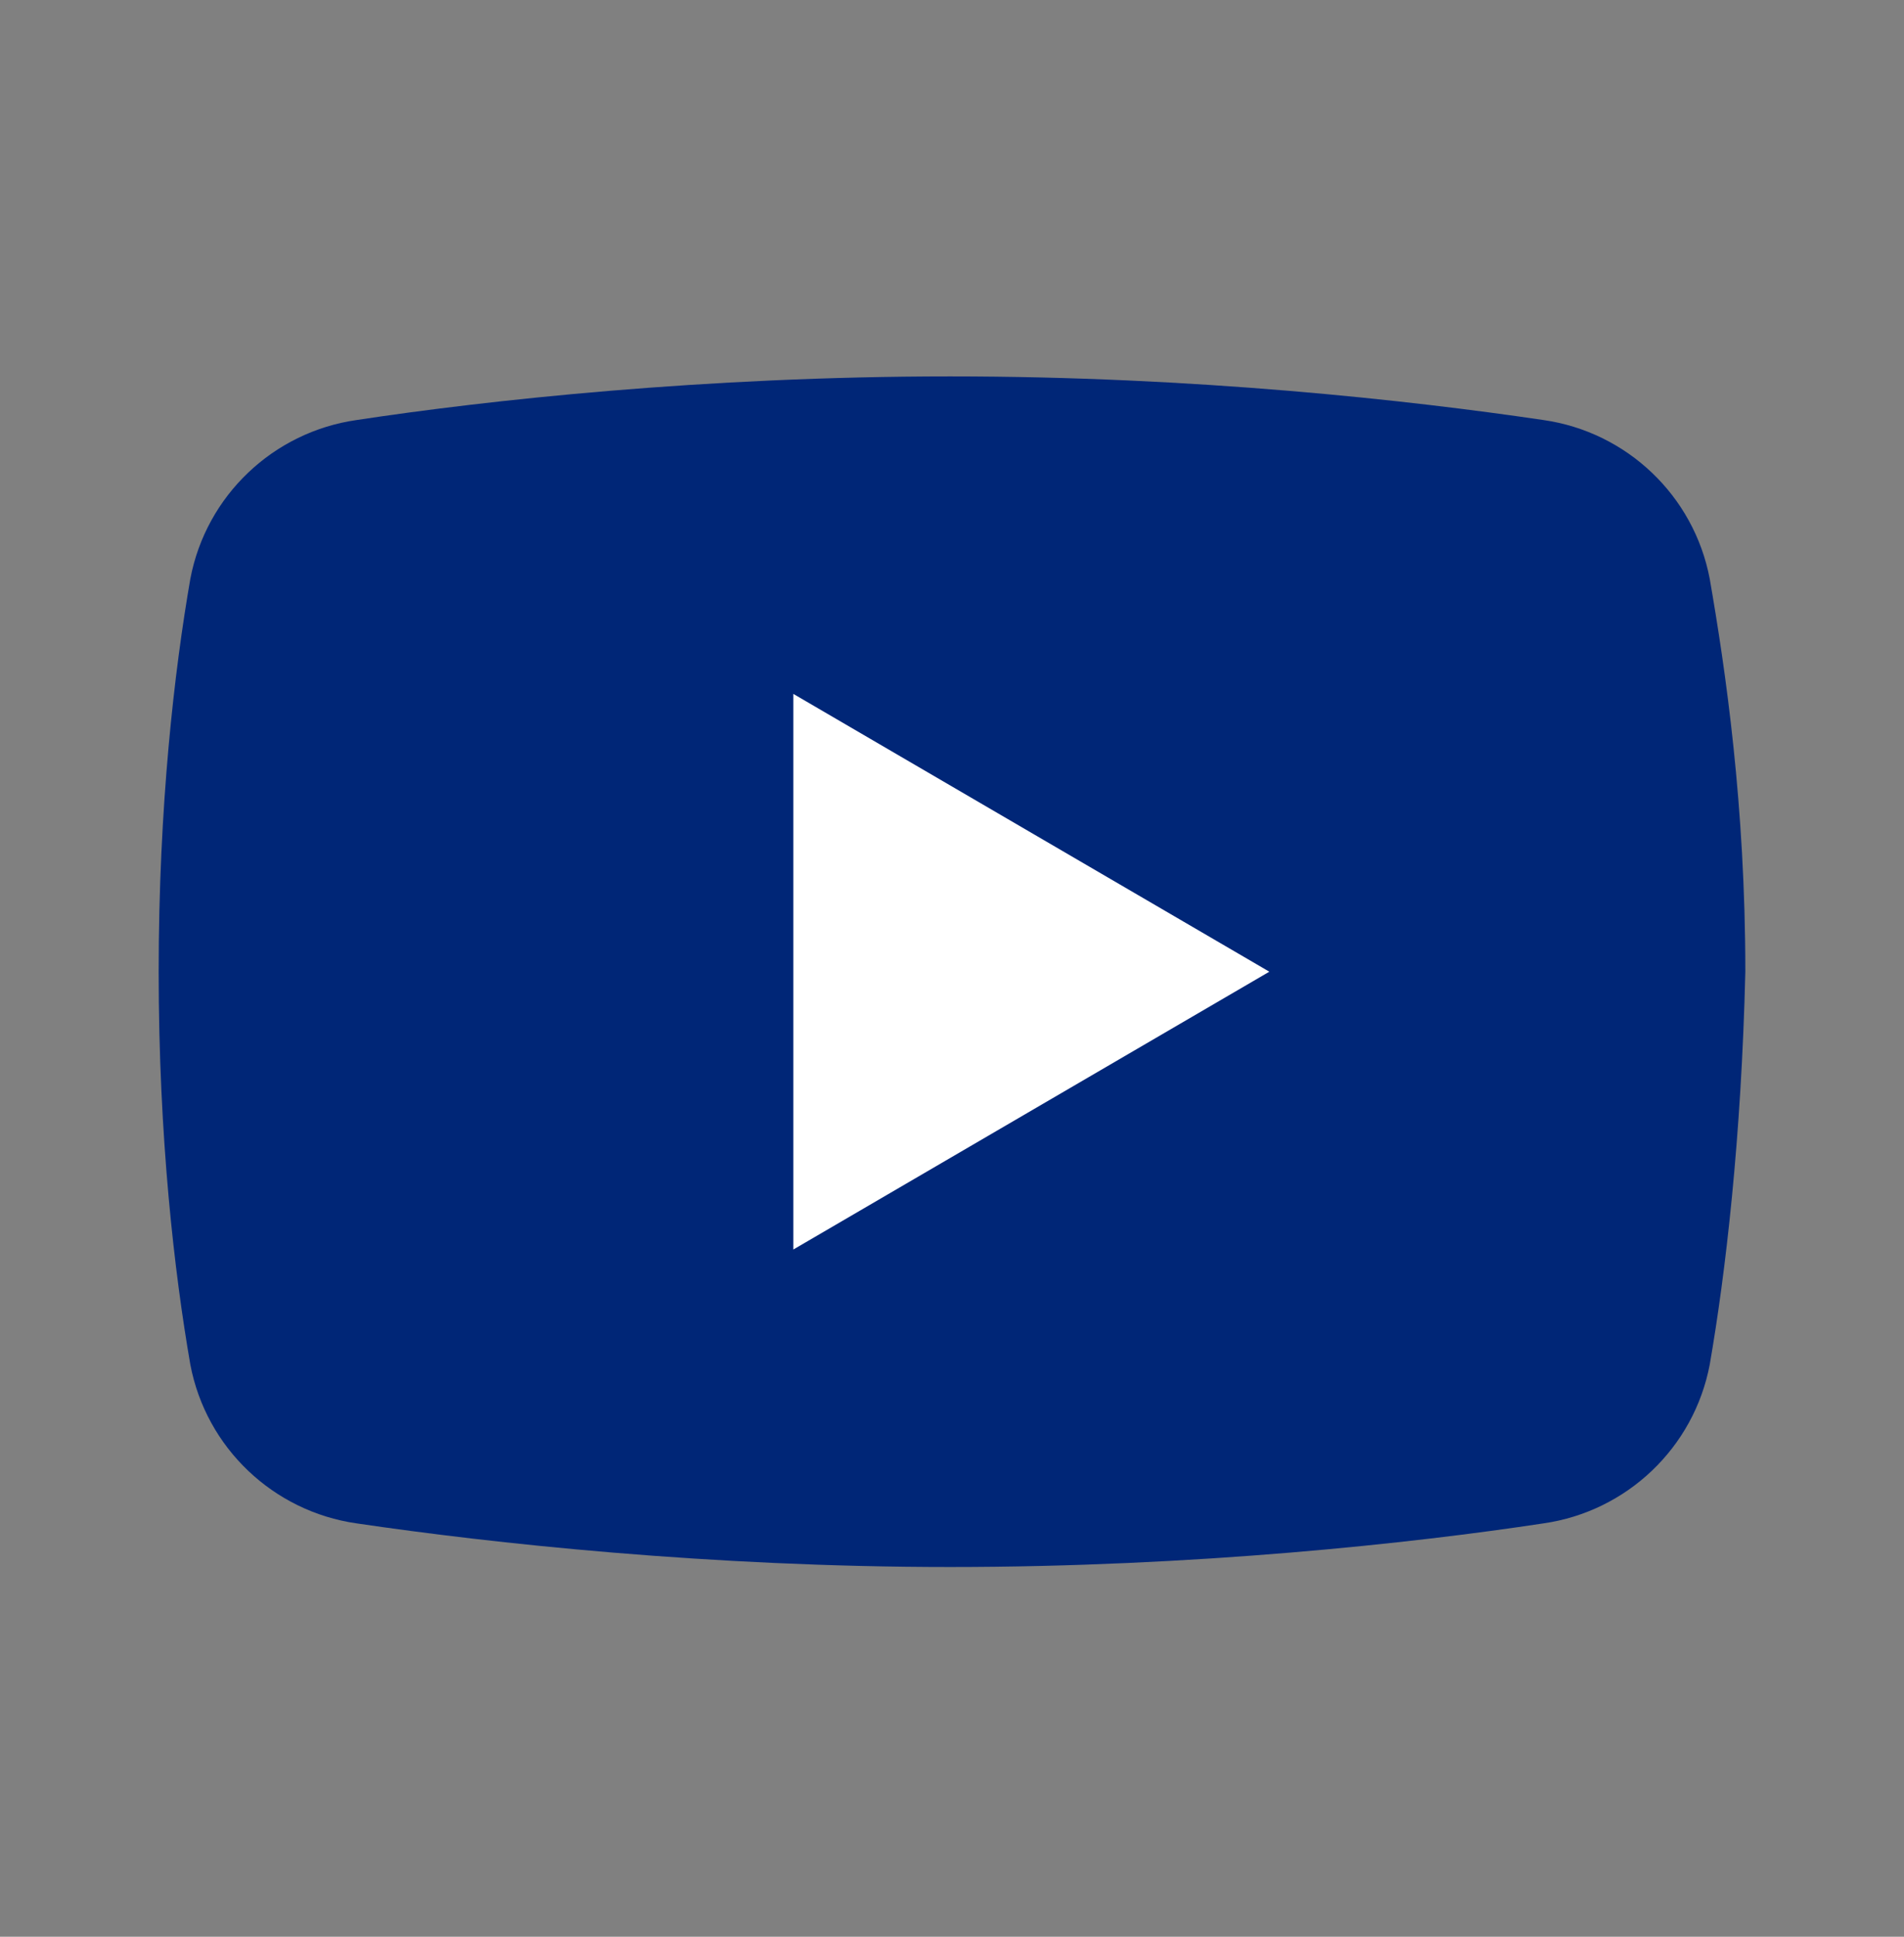
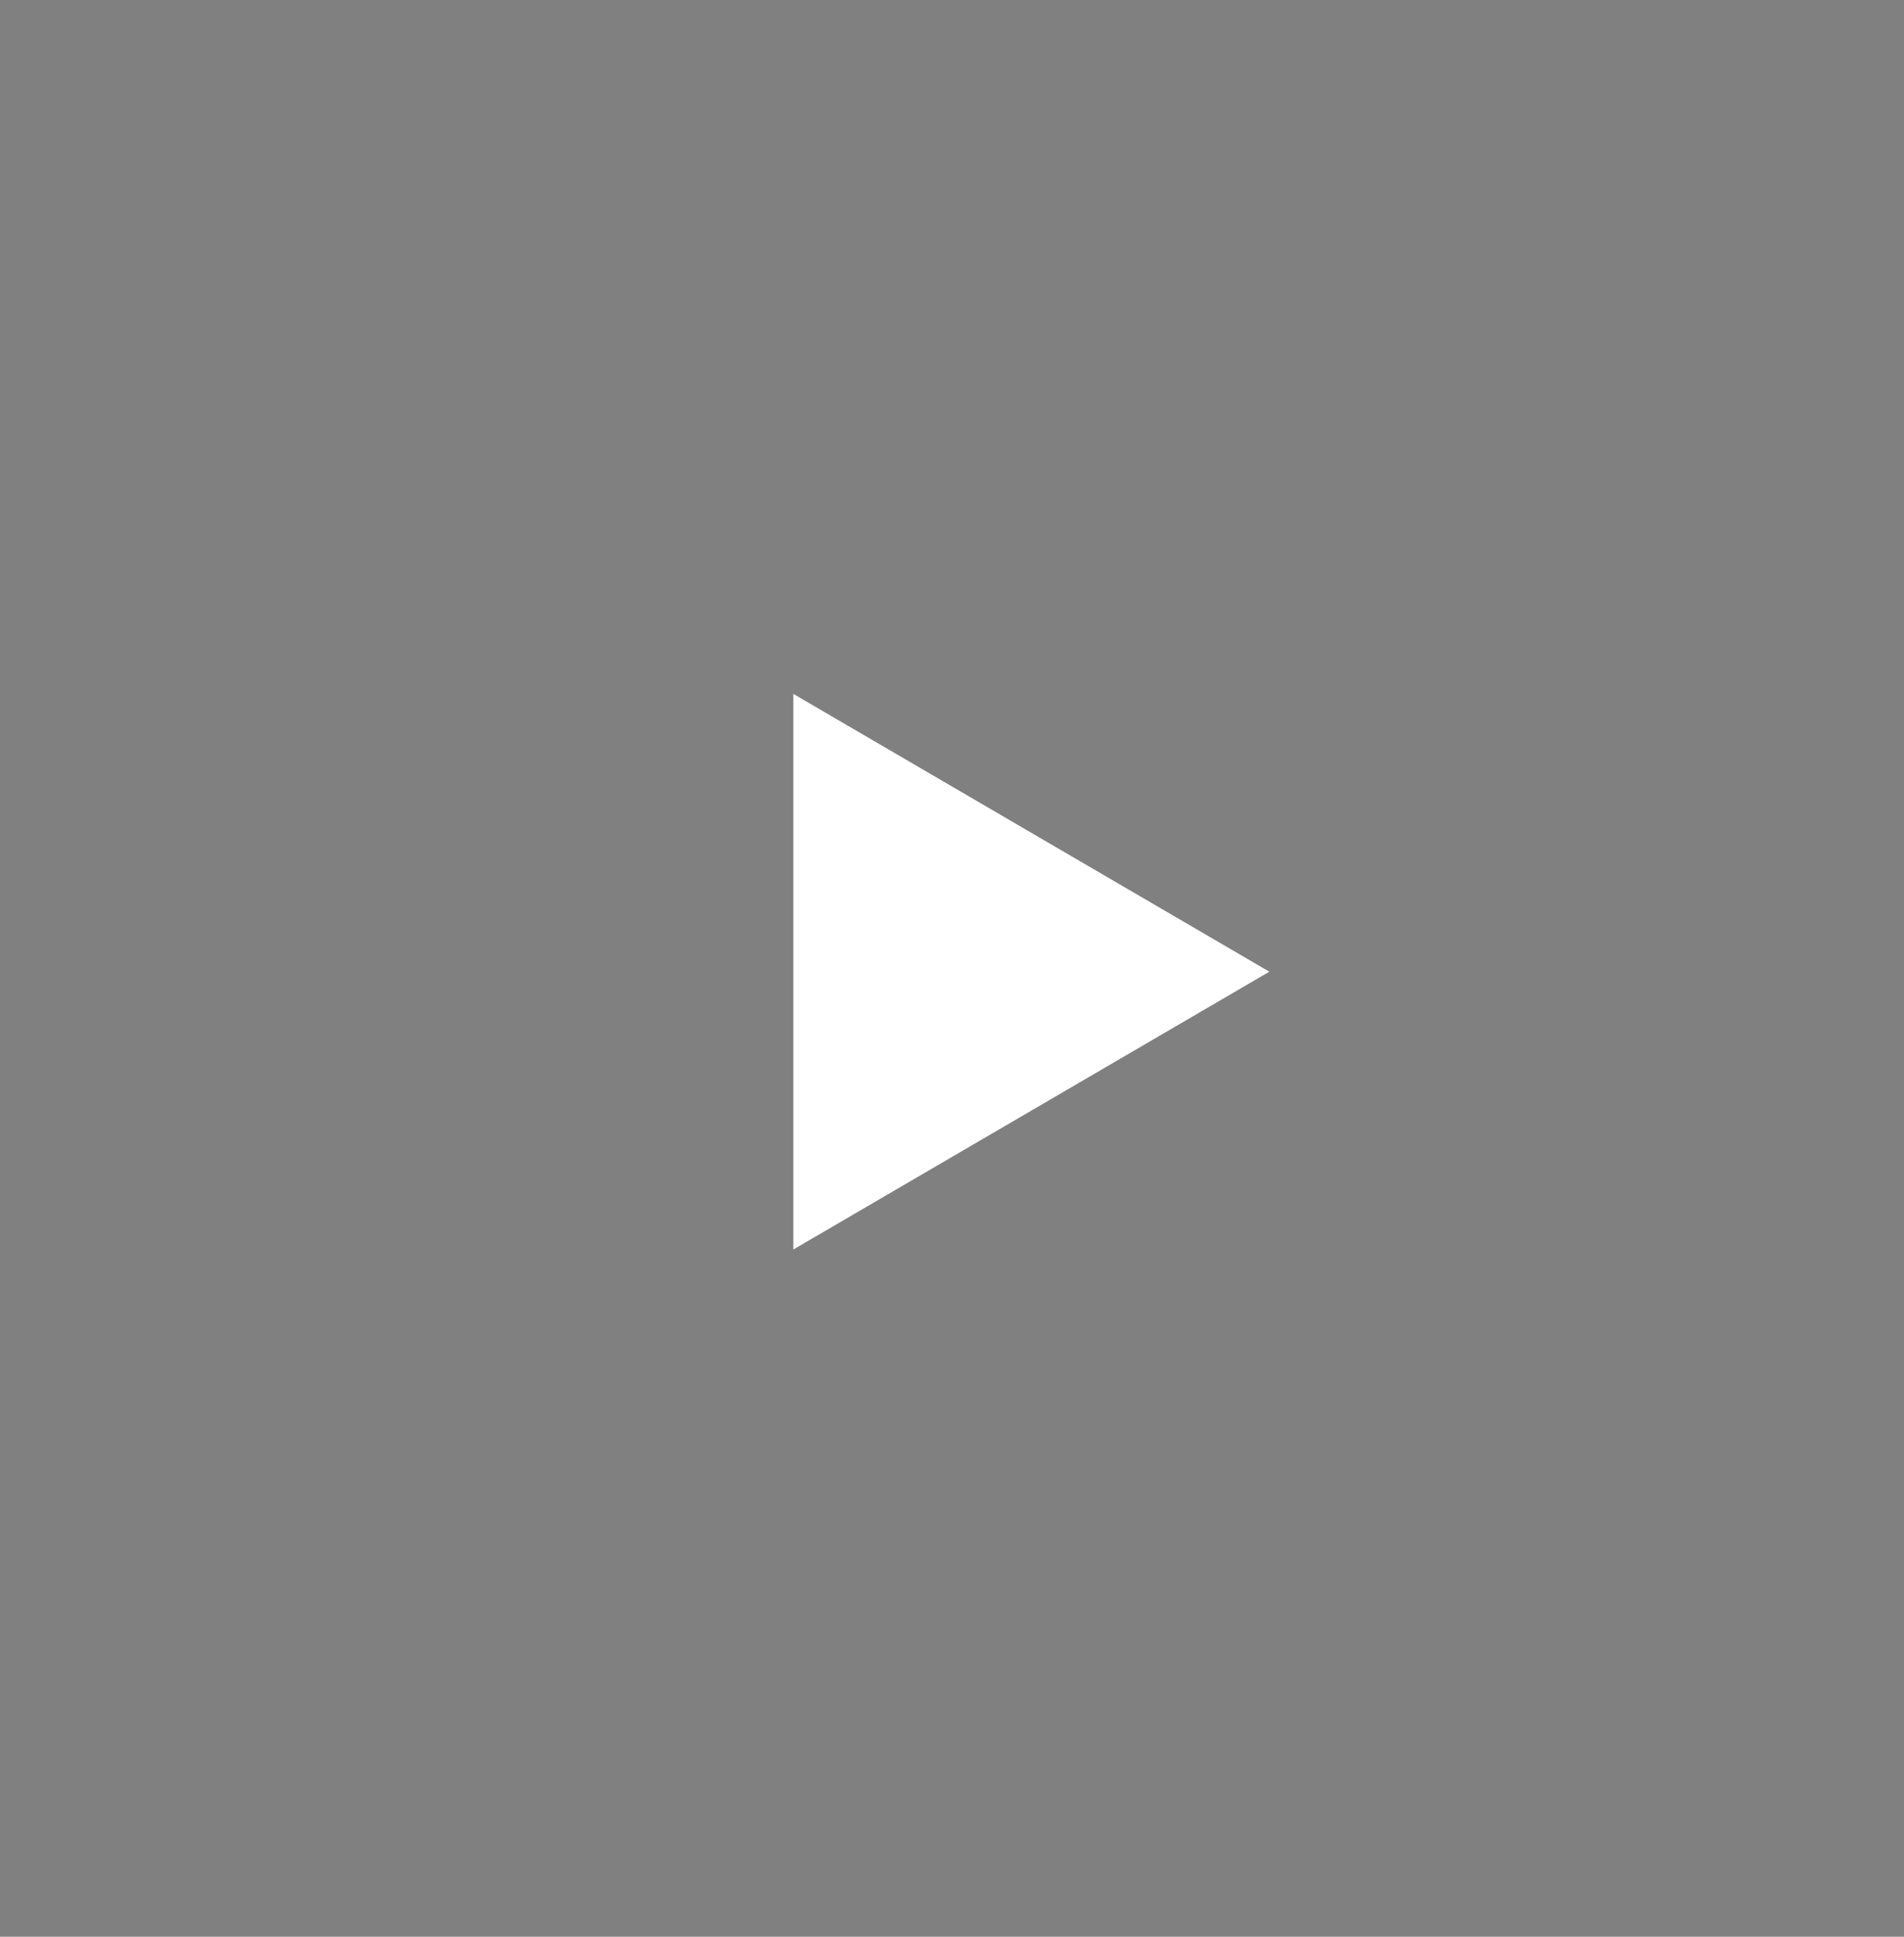
<svg xmlns="http://www.w3.org/2000/svg" width="60" height="61" viewBox="0 0 60 61" fill="none">
  <rect x="0" y="0" width="60" height="61" fill="#808080" stroke="none" />
  <g id="Component 1">
-     <path id="Vector" d="M53.878 42.98C53.379 45.605 51.259 47.605 48.641 47.98C44.526 48.605 37.668 49.355 29.938 49.355C22.332 49.355 15.474 48.605 11.234 47.98C8.616 47.605 6.496 45.605 5.998 42.98C5.499 40.105 5 35.855 5 30.605C5 25.355 5.499 21.105 5.998 18.23C6.496 15.605 8.616 13.605 11.234 13.23C15.349 12.605 22.207 11.855 29.938 11.855C37.668 11.855 44.401 12.605 48.641 13.23C51.259 13.605 53.379 15.605 53.878 18.23C54.377 21.105 55 25.355 55 30.605C54.875 35.855 54.377 40.105 53.878 42.98Z" fill="#002677" />
-     <path id="Vector_2" d="M25 39.355V21.855L40 30.605L25 39.355Z" fill="white" />
+     <path id="Vector_2" d="M25 39.355V21.855L40 30.605Z" fill="white" />
  </g>
</svg>